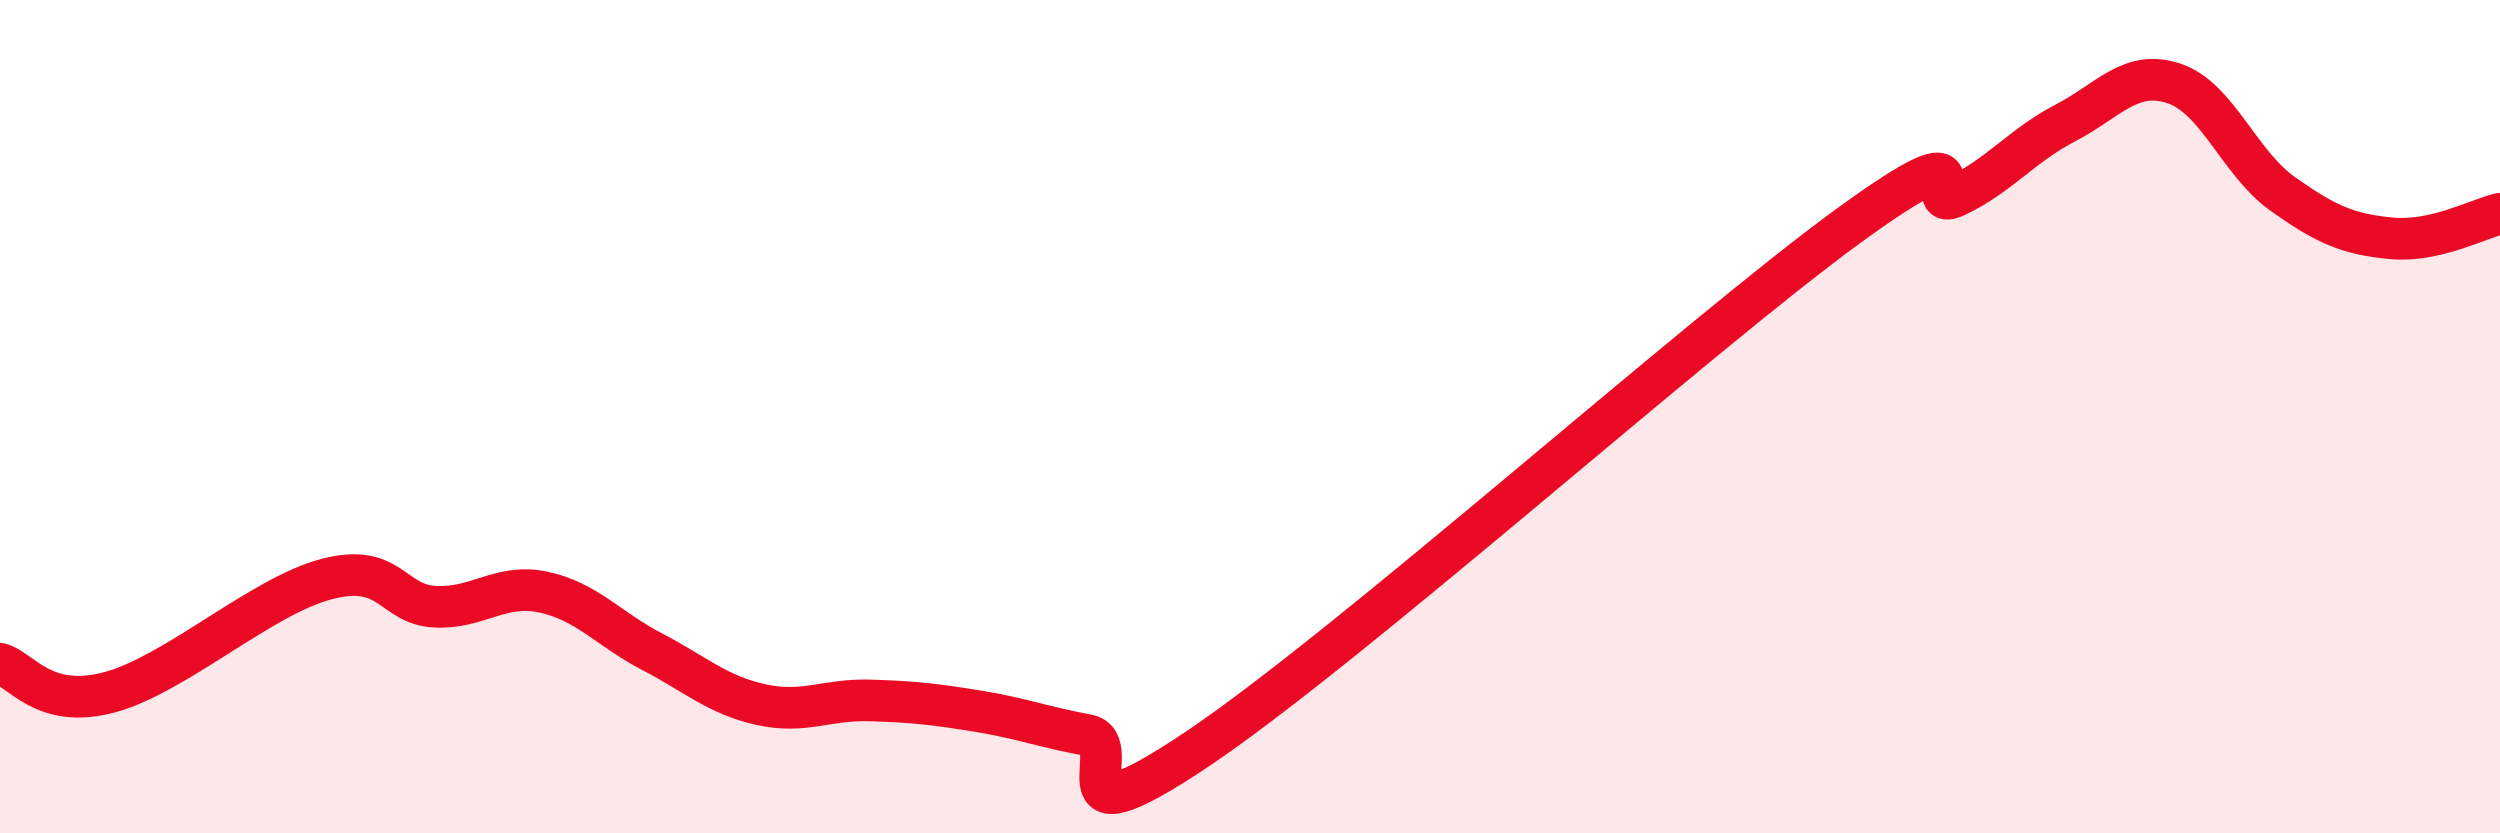
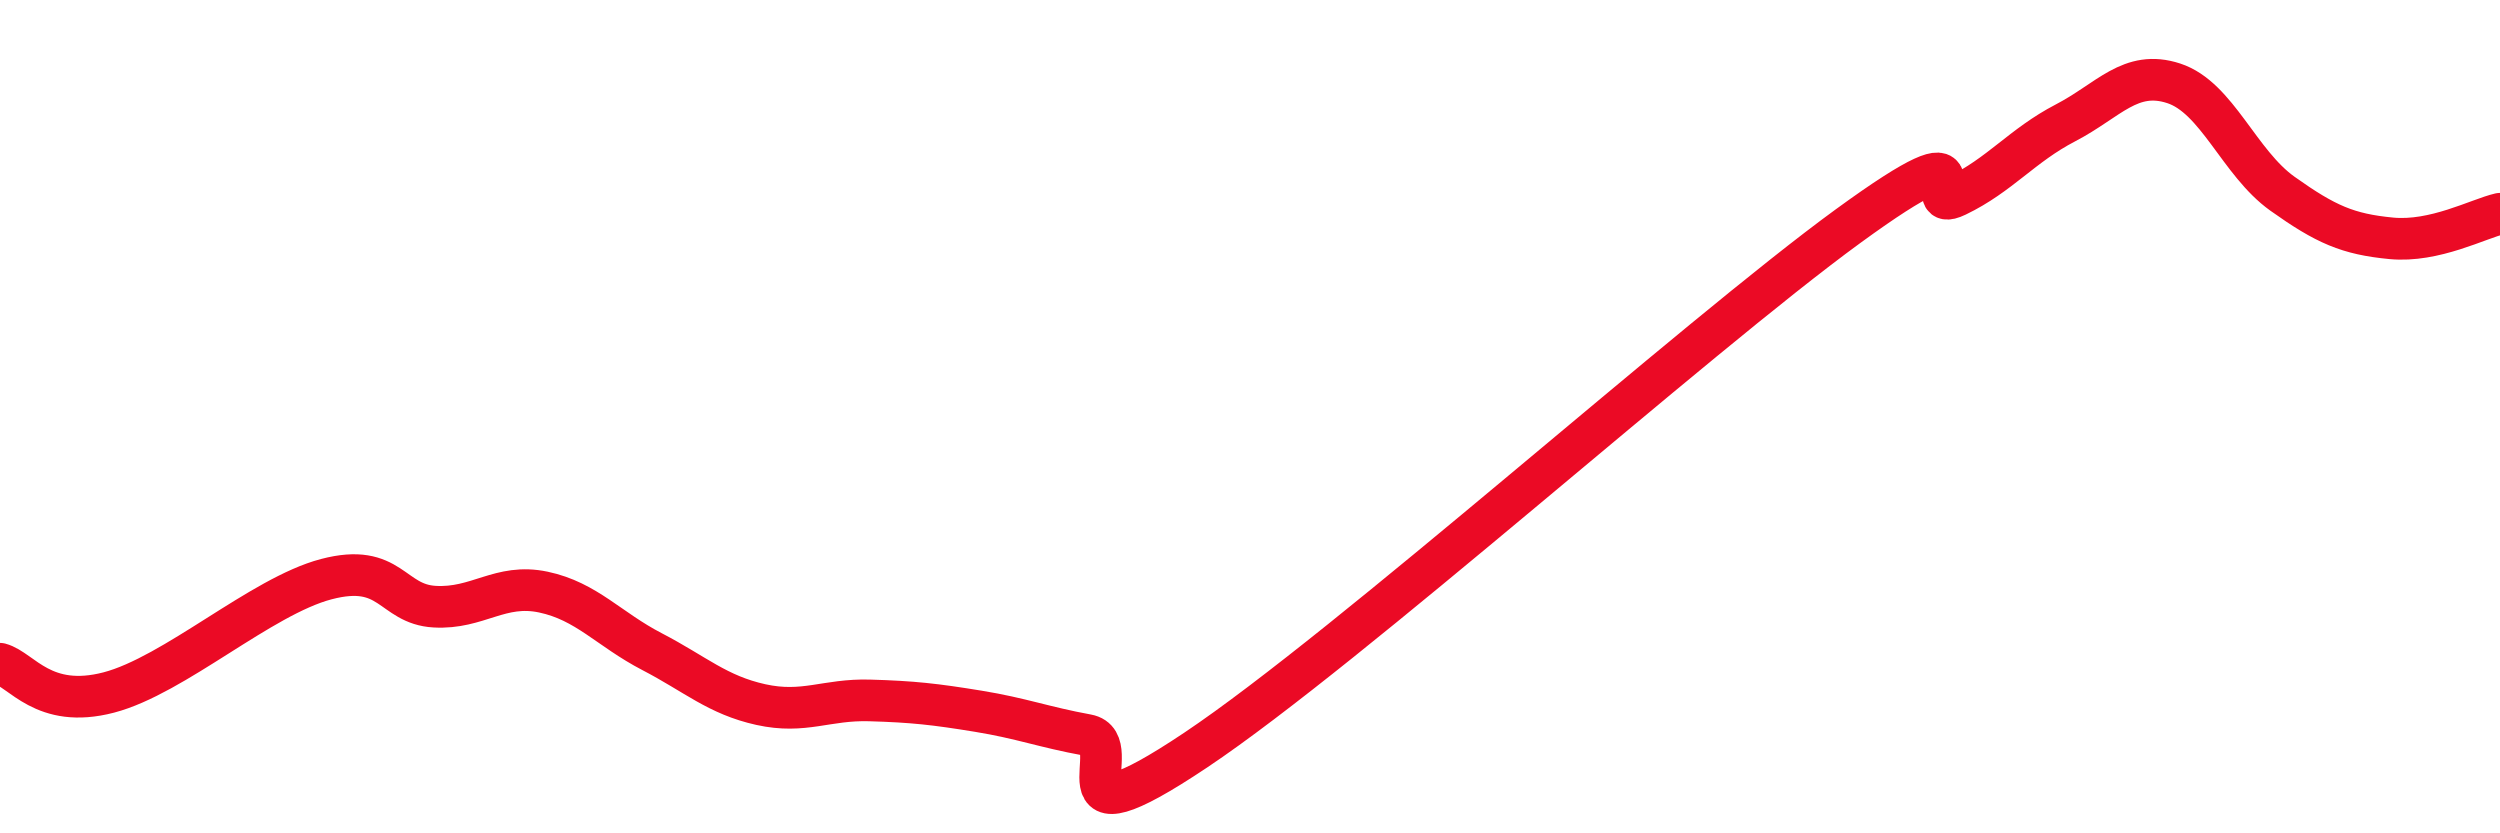
<svg xmlns="http://www.w3.org/2000/svg" width="60" height="20" viewBox="0 0 60 20">
-   <path d="M 0,15.93 C 0.52,16.07 1.04,17.03 2.61,16.62 C 4.18,16.21 6.27,14.31 7.83,13.9 C 9.39,13.49 9.39,14.5 10.43,14.56 C 11.47,14.62 12,13.99 13.04,14.21 C 14.08,14.43 14.61,15.1 15.65,15.64 C 16.69,16.18 17.22,16.68 18.26,16.91 C 19.3,17.14 19.83,16.78 20.87,16.81 C 21.91,16.84 22.44,16.9 23.48,17.07 C 24.52,17.24 25.05,17.45 26.09,17.64 C 27.13,17.83 25.05,20.44 28.7,18 C 32.35,15.56 40.7,8.09 44.35,5.43 C 48,2.77 45.92,5.2 46.96,4.7 C 48,4.2 48.53,3.49 49.57,2.95 C 50.61,2.41 51.13,1.66 52.17,2 C 53.21,2.34 53.74,3.91 54.78,4.65 C 55.82,5.39 56.35,5.62 57.39,5.72 C 58.43,5.82 59.48,5.25 60,5.13L60 20L0 20Z" fill="#EB0A25" opacity="0.1" stroke-linecap="round" stroke-linejoin="round" />
  <path d="M 0,15.93 C 0.52,16.07 1.04,17.03 2.61,16.62 C 4.18,16.21 6.27,14.31 7.83,13.9 C 9.39,13.49 9.39,14.5 10.43,14.56 C 11.47,14.62 12,13.99 13.04,14.21 C 14.08,14.43 14.61,15.1 15.65,15.64 C 16.69,16.18 17.22,16.68 18.26,16.91 C 19.3,17.14 19.83,16.78 20.87,16.81 C 21.91,16.84 22.44,16.9 23.48,17.07 C 24.52,17.24 25.05,17.45 26.09,17.64 C 27.13,17.83 25.05,20.44 28.7,18 C 32.35,15.56 40.7,8.09 44.35,5.43 C 48,2.77 45.92,5.2 46.96,4.7 C 48,4.2 48.53,3.49 49.57,2.95 C 50.61,2.41 51.13,1.66 52.17,2 C 53.21,2.34 53.74,3.91 54.78,4.65 C 55.82,5.39 56.35,5.62 57.39,5.72 C 58.43,5.82 59.48,5.25 60,5.13" stroke="#EB0A25" stroke-width="1" fill="none" stroke-linecap="round" stroke-linejoin="round" />
</svg>